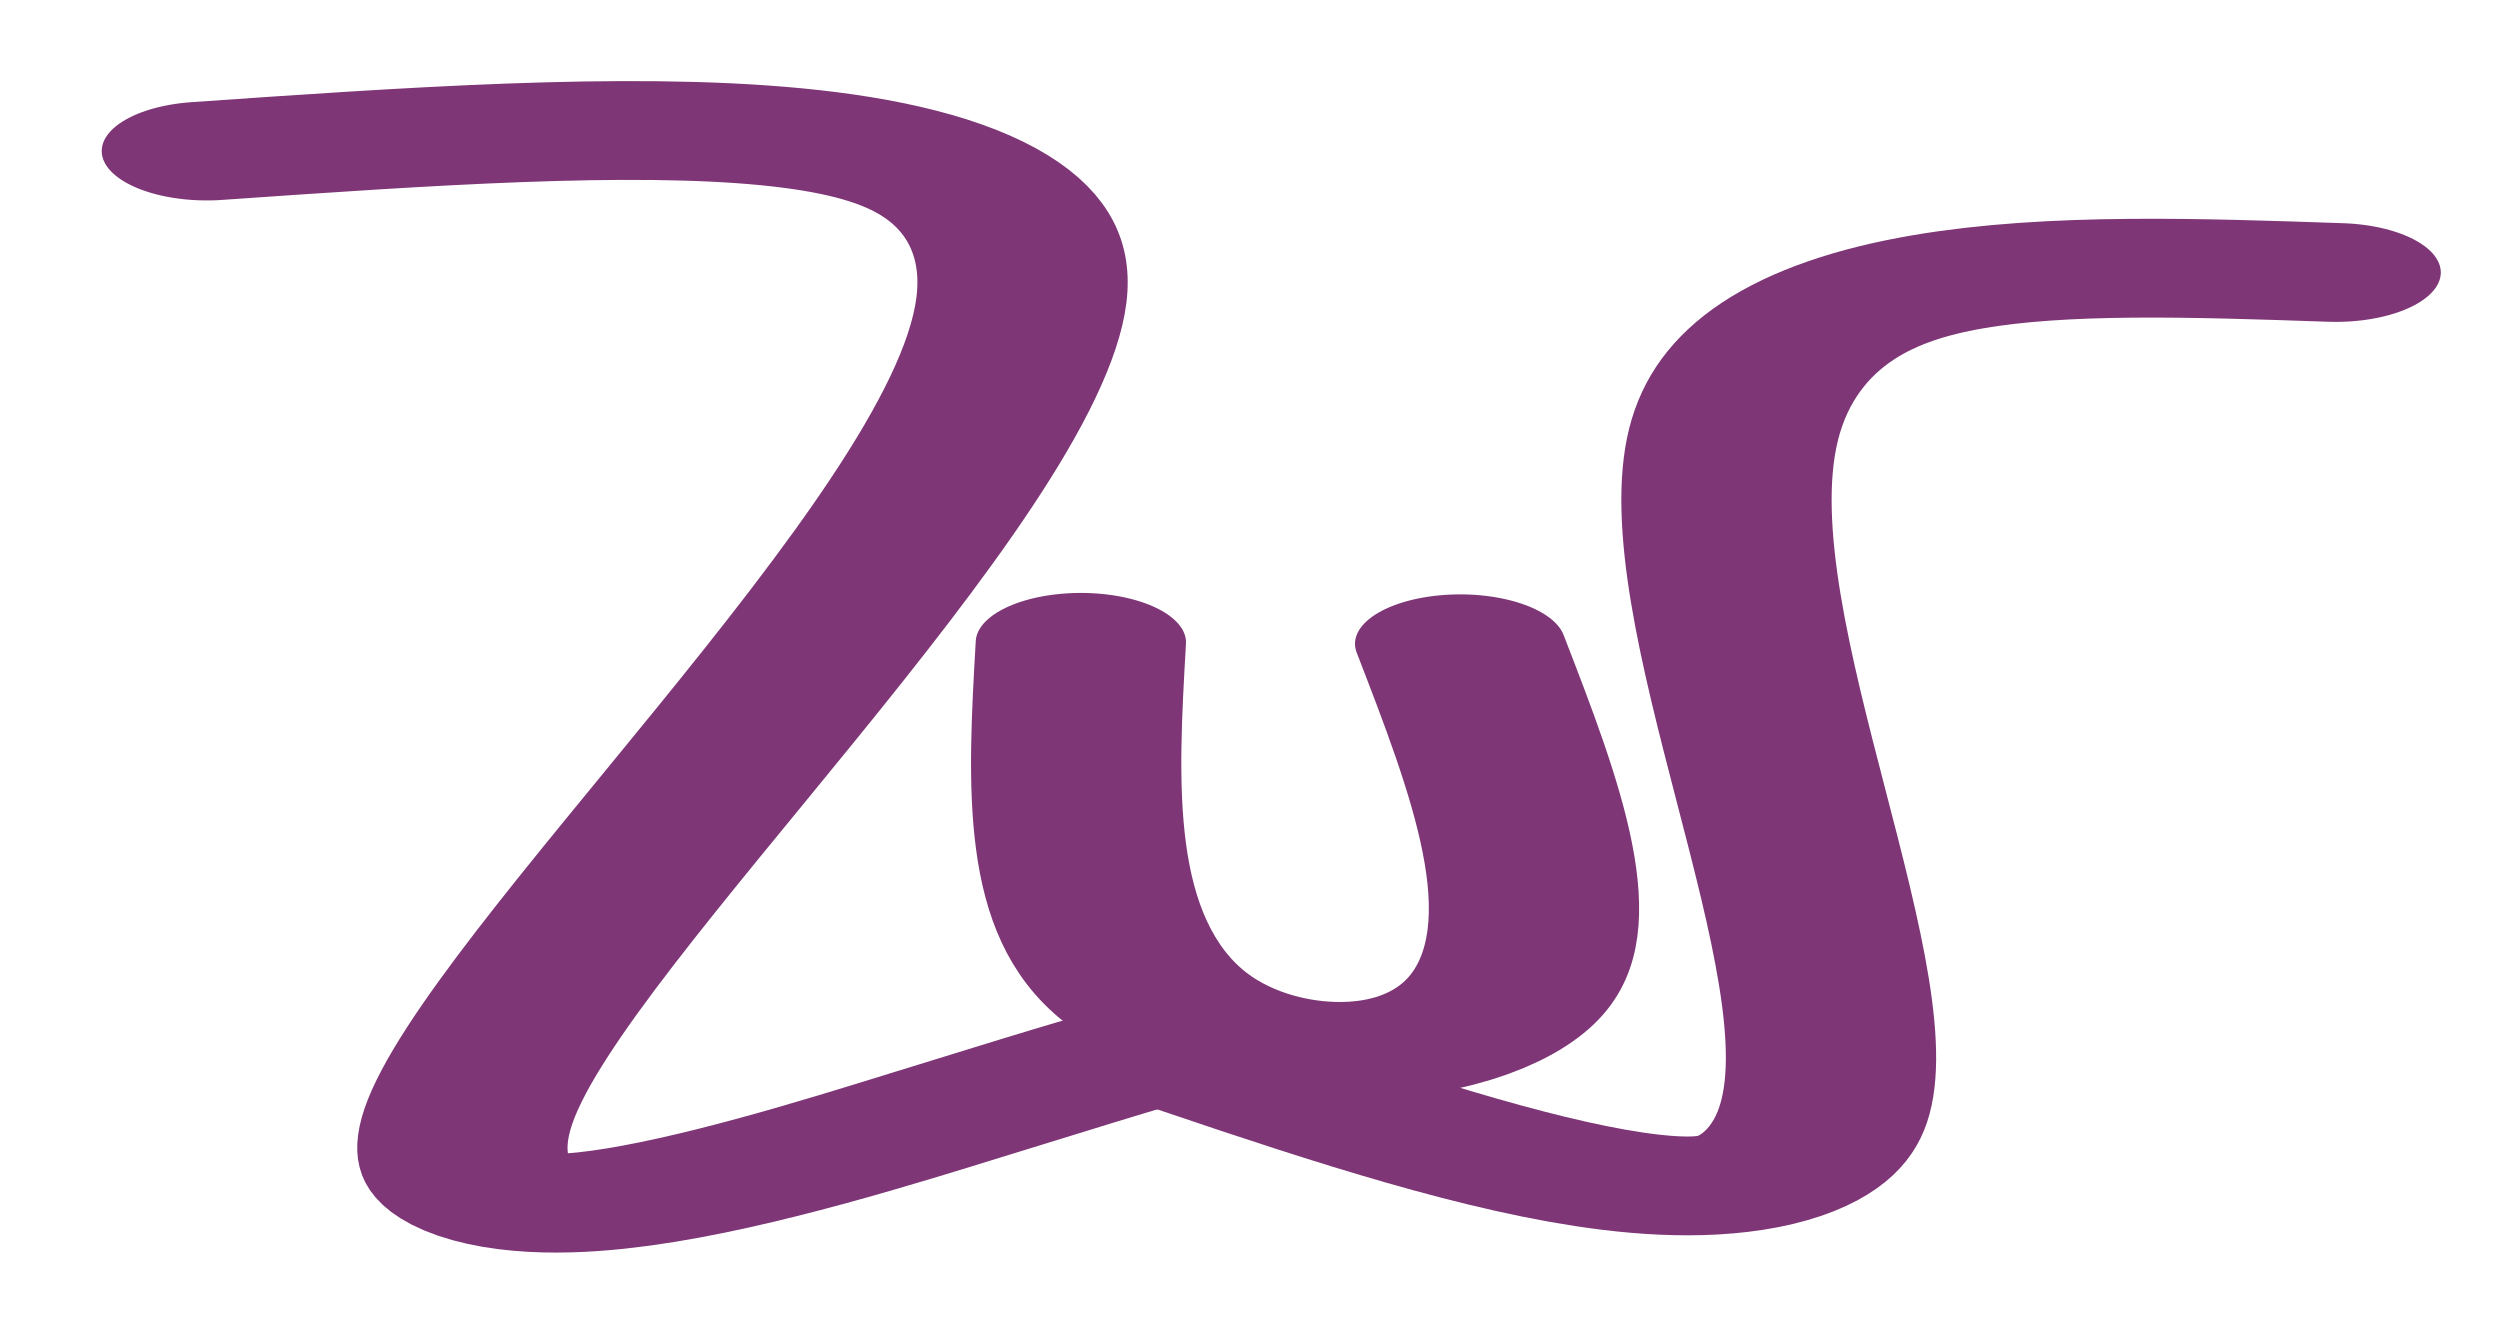
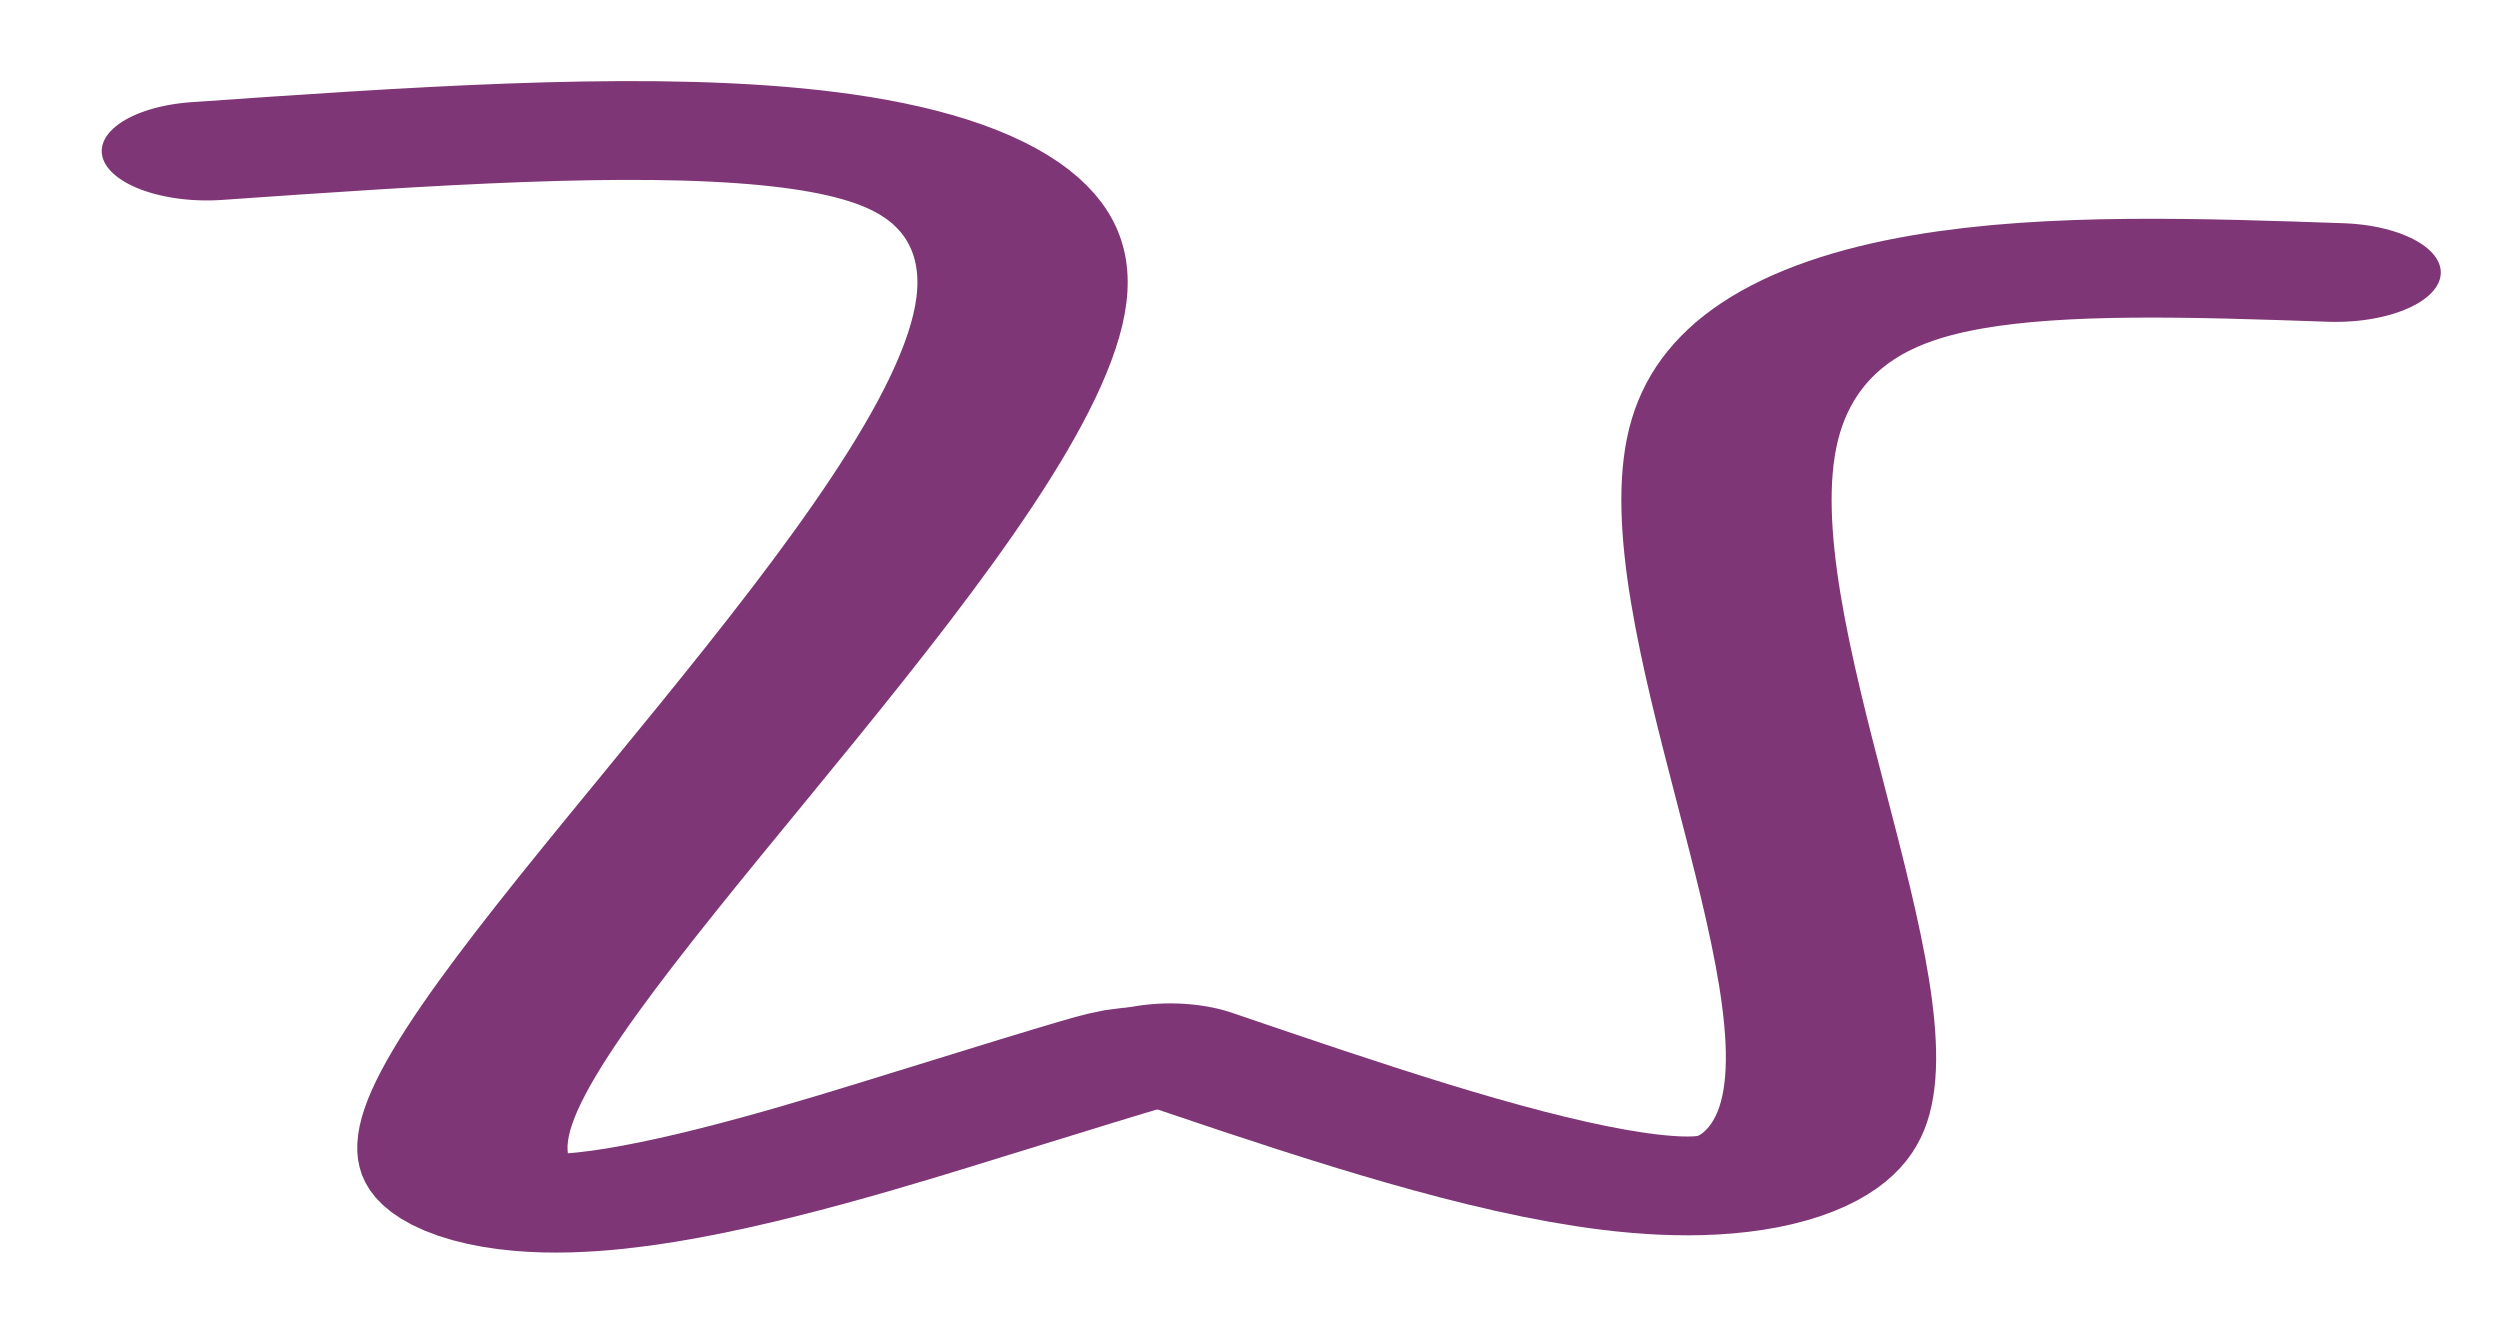
<svg xmlns="http://www.w3.org/2000/svg" width="151mm" height="80mm" viewBox="0 0 151 80" version="1.1" id="svg1">
  <defs id="defs1" />
  <g id="layer1" transform="translate(-3.109,-74.621)">
    <path style="fill:none;stroke:#7e3676;stroke-width:17.814;stroke-linecap:round;stroke-linejoin:miter;stroke-dasharray:none;stroke-opacity:1" d="M 23.319,58.297 C 58.902,53.029 94.485,47.761 92.325,85.115 90.166,122.469 50.265,202.443 45.472,232.325 c -4.793,29.883 25.521,9.673 40.894,-0.475 15.373,-10.148 15.805,-10.234 16.237,-10.321" id="path1" transform="matrix(0.713,0,0,0.335,-1.023,64.214)" />
-     <path style="fill:none;stroke:#7e3676;stroke-width:17.814;stroke-linecap:round;stroke-linejoin:miter;stroke-dasharray:none;stroke-opacity:1" d="m 93.794,110.894 c -0.691,25.564 -1.382,51.129 6.305,63.998 7.687,12.869 23.751,13.041 29.451,0.302 5.7,-12.739 1.036,-38.39 -3.627,-64.04" id="path2" transform="matrix(0.713,0,0,0.335,1.518,76.268)" />
    <path style="fill:none;stroke:#7e3676;stroke-width:17.814;stroke-linecap:round;stroke-linejoin:miter;stroke-dasharray:none;stroke-opacity:1" d="m 96.903,59.334 c 23.578,-1.727 47.156,-3.455 50.999,29.149 3.843,32.604 -12.048,99.537 -7.384,123.849 4.664,24.312 29.883,6.003 55.102,-12.307" id="path3" transform="matrix(-0.713,0,0,0.335,213.274,71.202)" />
  </g>
</svg>